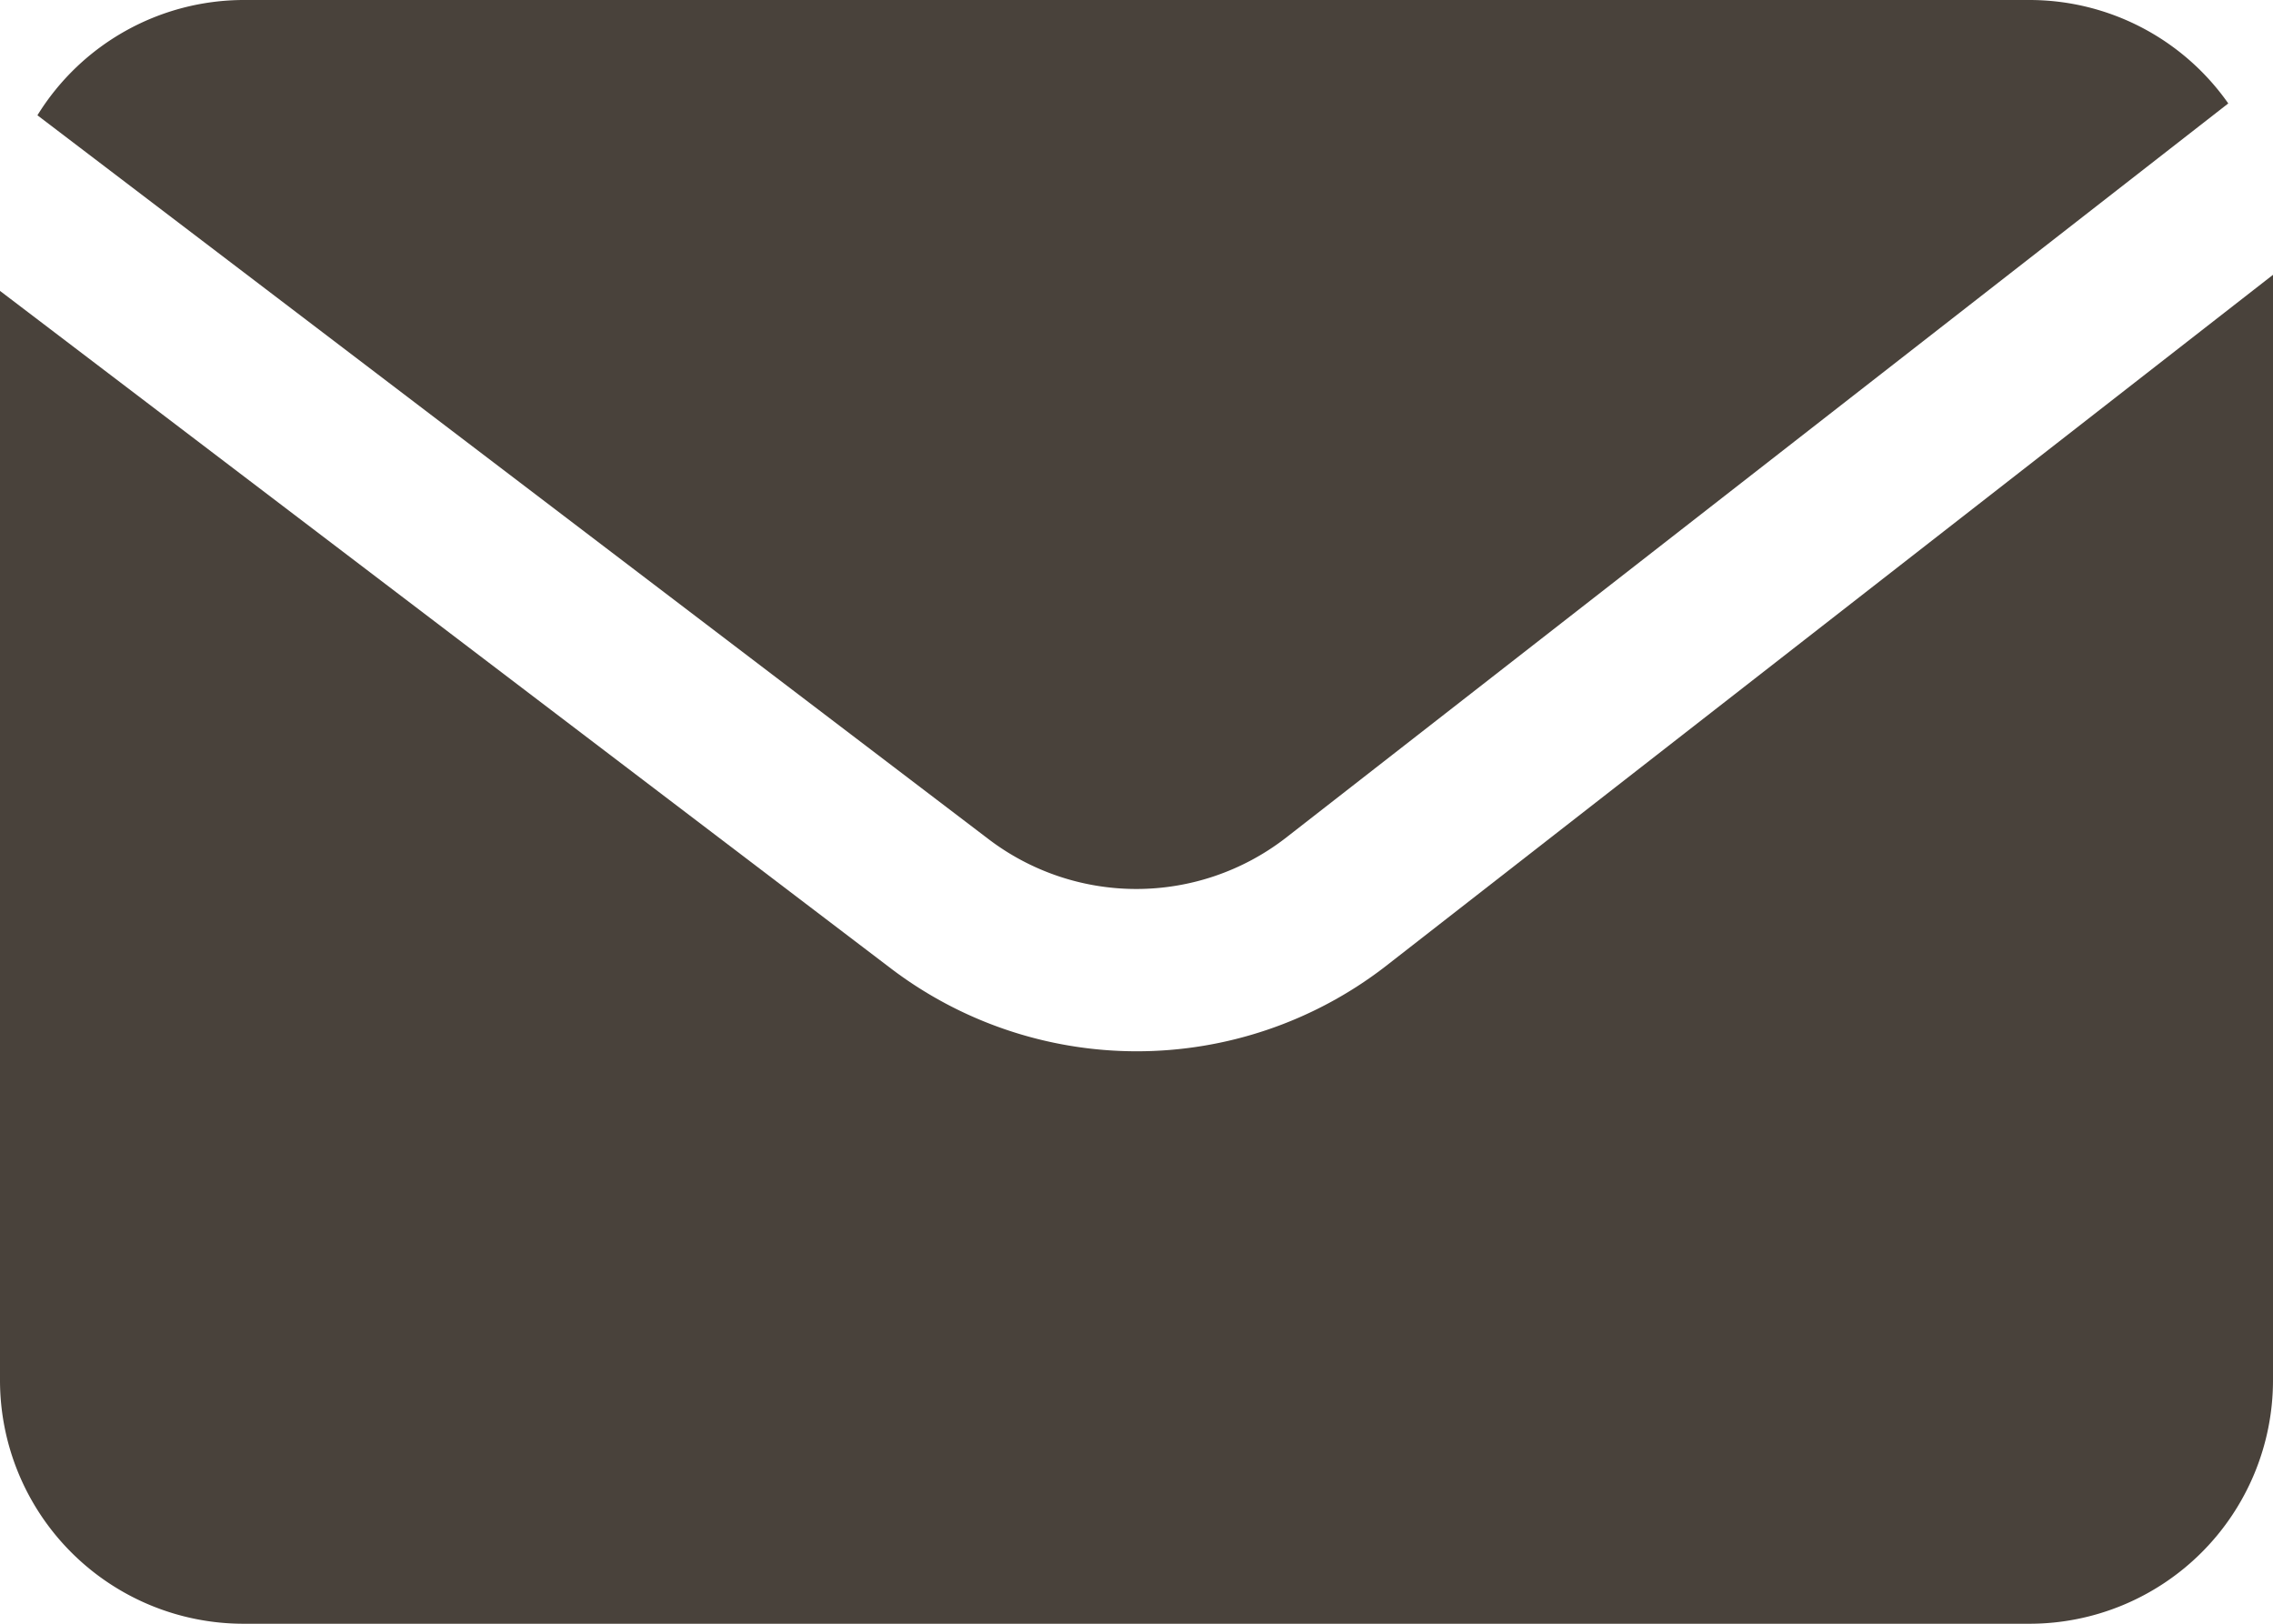
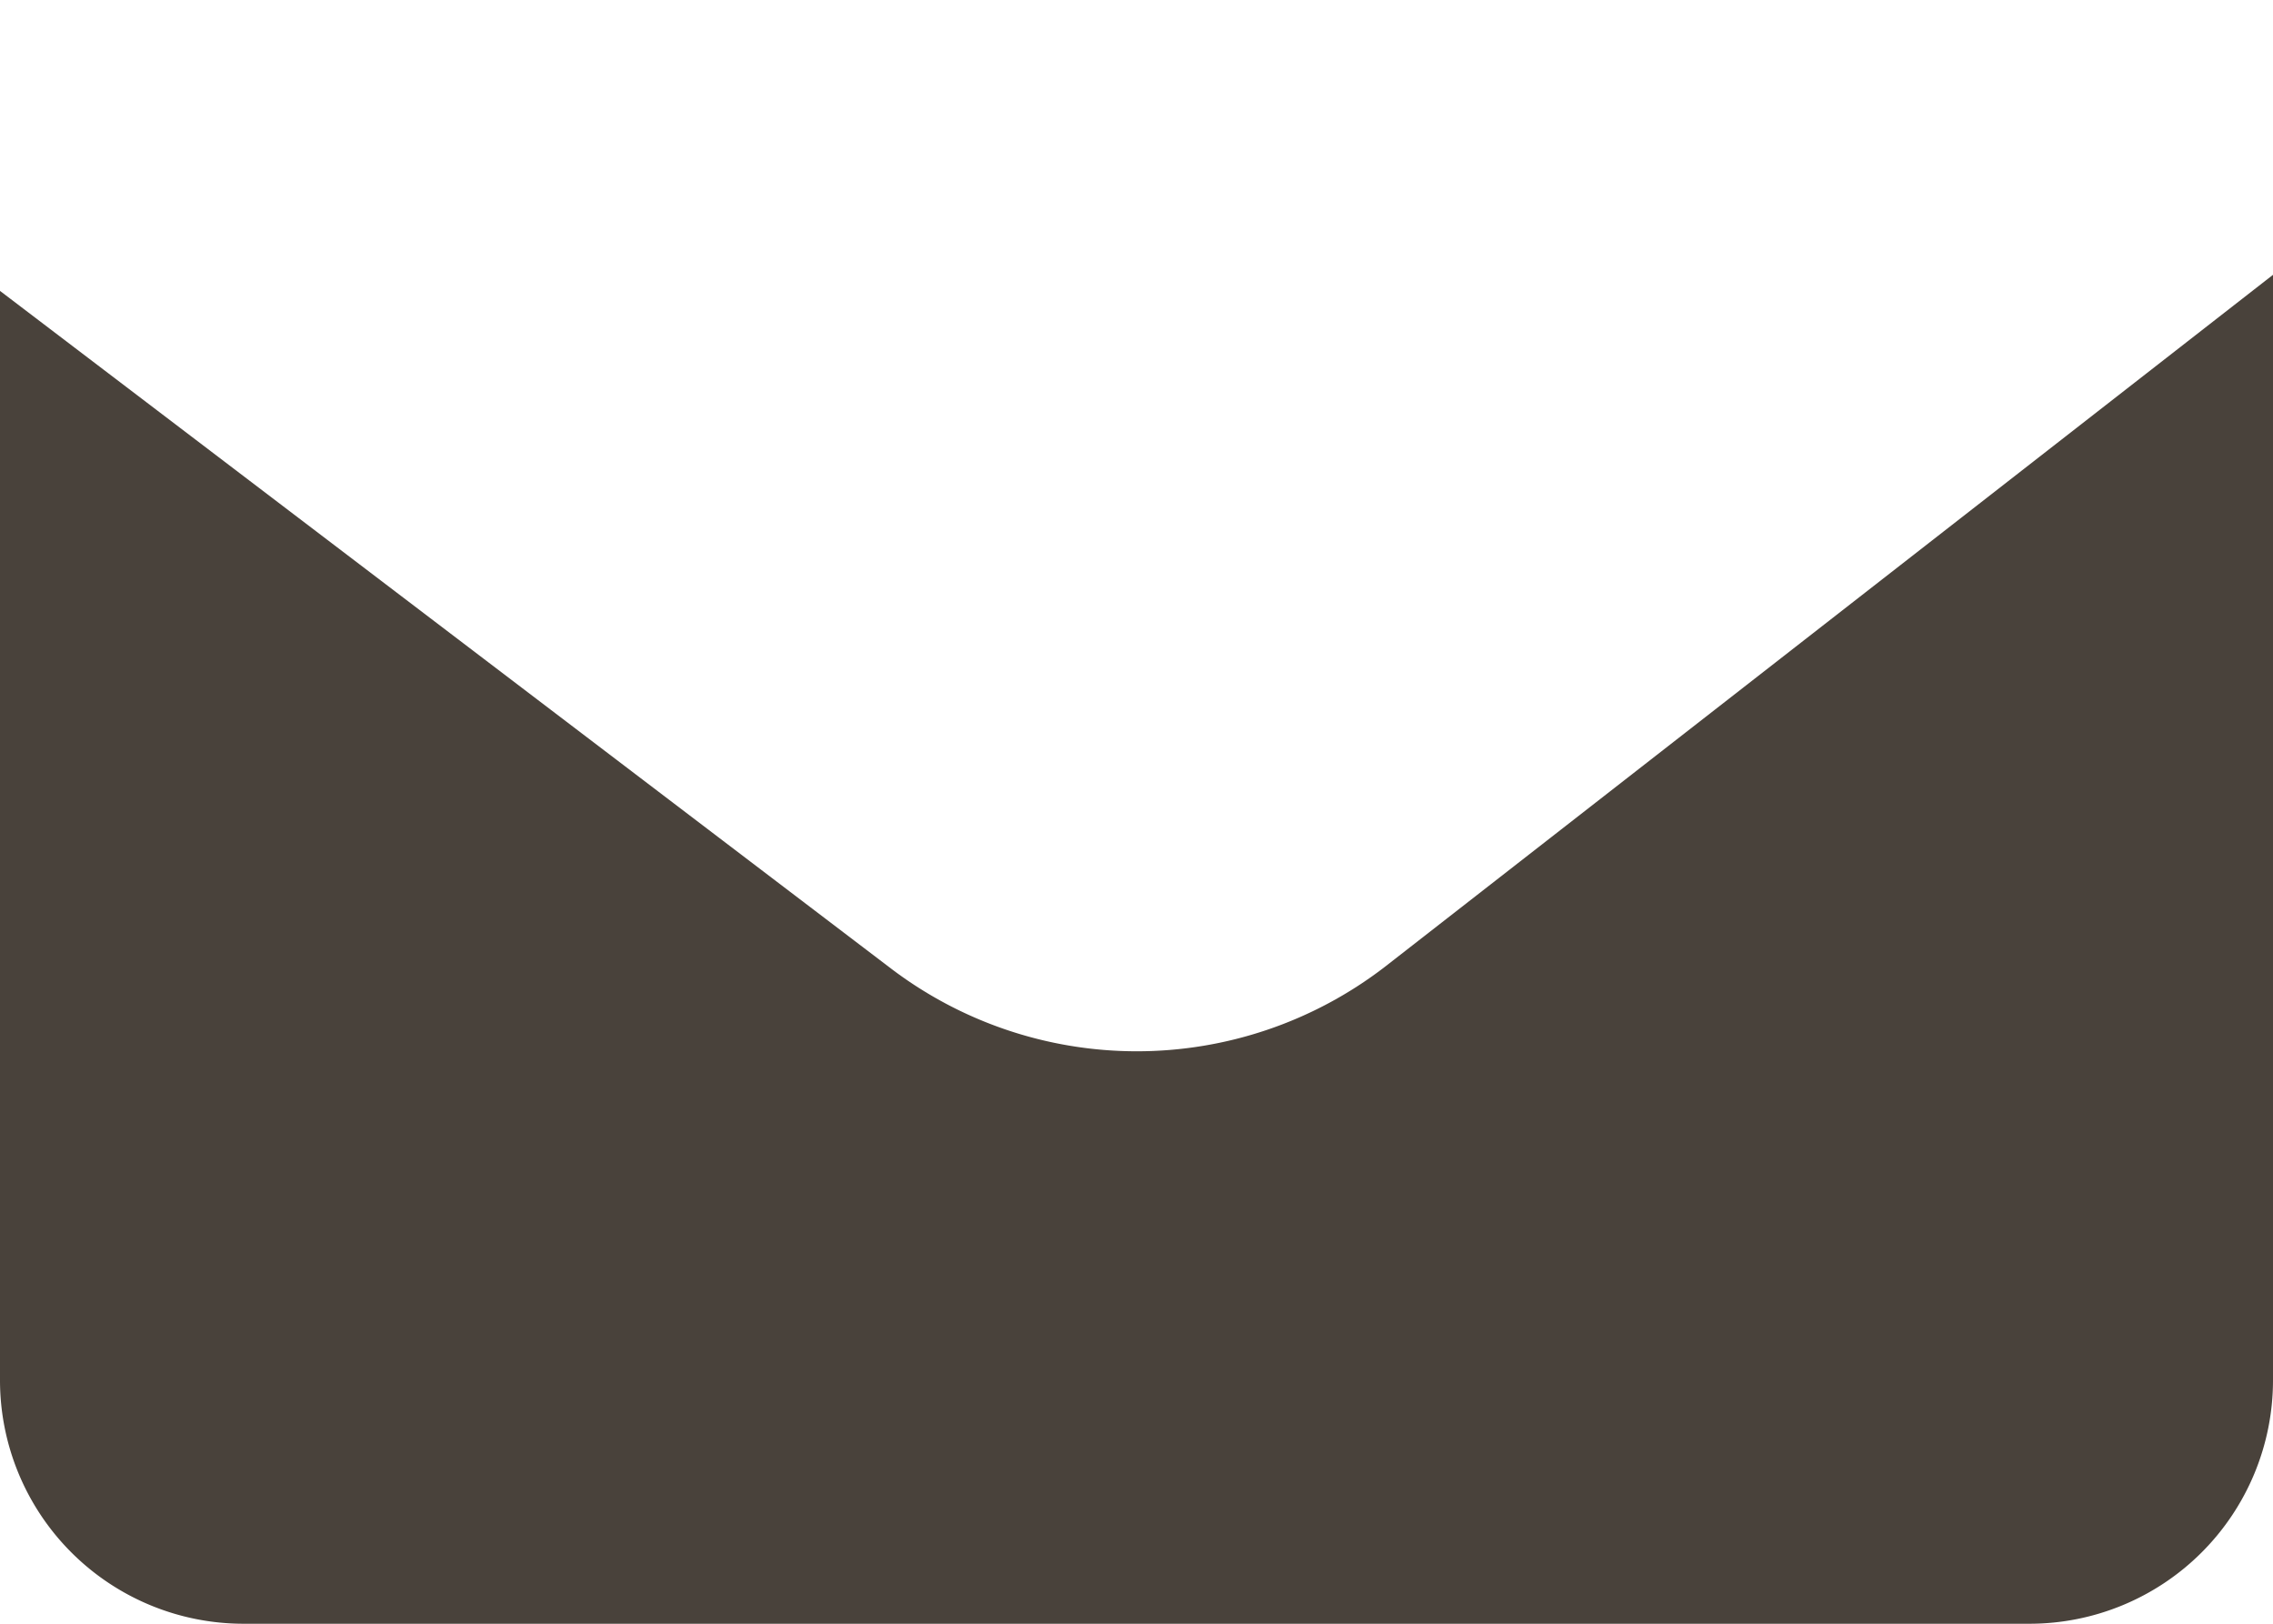
<svg xmlns="http://www.w3.org/2000/svg" fill="#49423b" height="20" preserveAspectRatio="xMidYMid meet" version="1" viewBox="2.0 6.0 28.0 20.0" width="28" zoomAndPan="magnify">
  <g data-name="Layer 2" id="change1_1">
-     <path d="M14.167,16.328a3.007,3.007,0,0,0,3.662,0l11.62-9.054A2.991,2.991,0,0,0,27,6H5A2.992,2.992,0,0,0,2.461,7.42Z" />
    <path d="M19.054,17.913a5.008,5.008,0,0,1-6.1,0L2,9.583V23a3,3,0,0,0,3,3H27a3,3,0,0,0,3-3V9.385Z" />
  </g>
</svg>